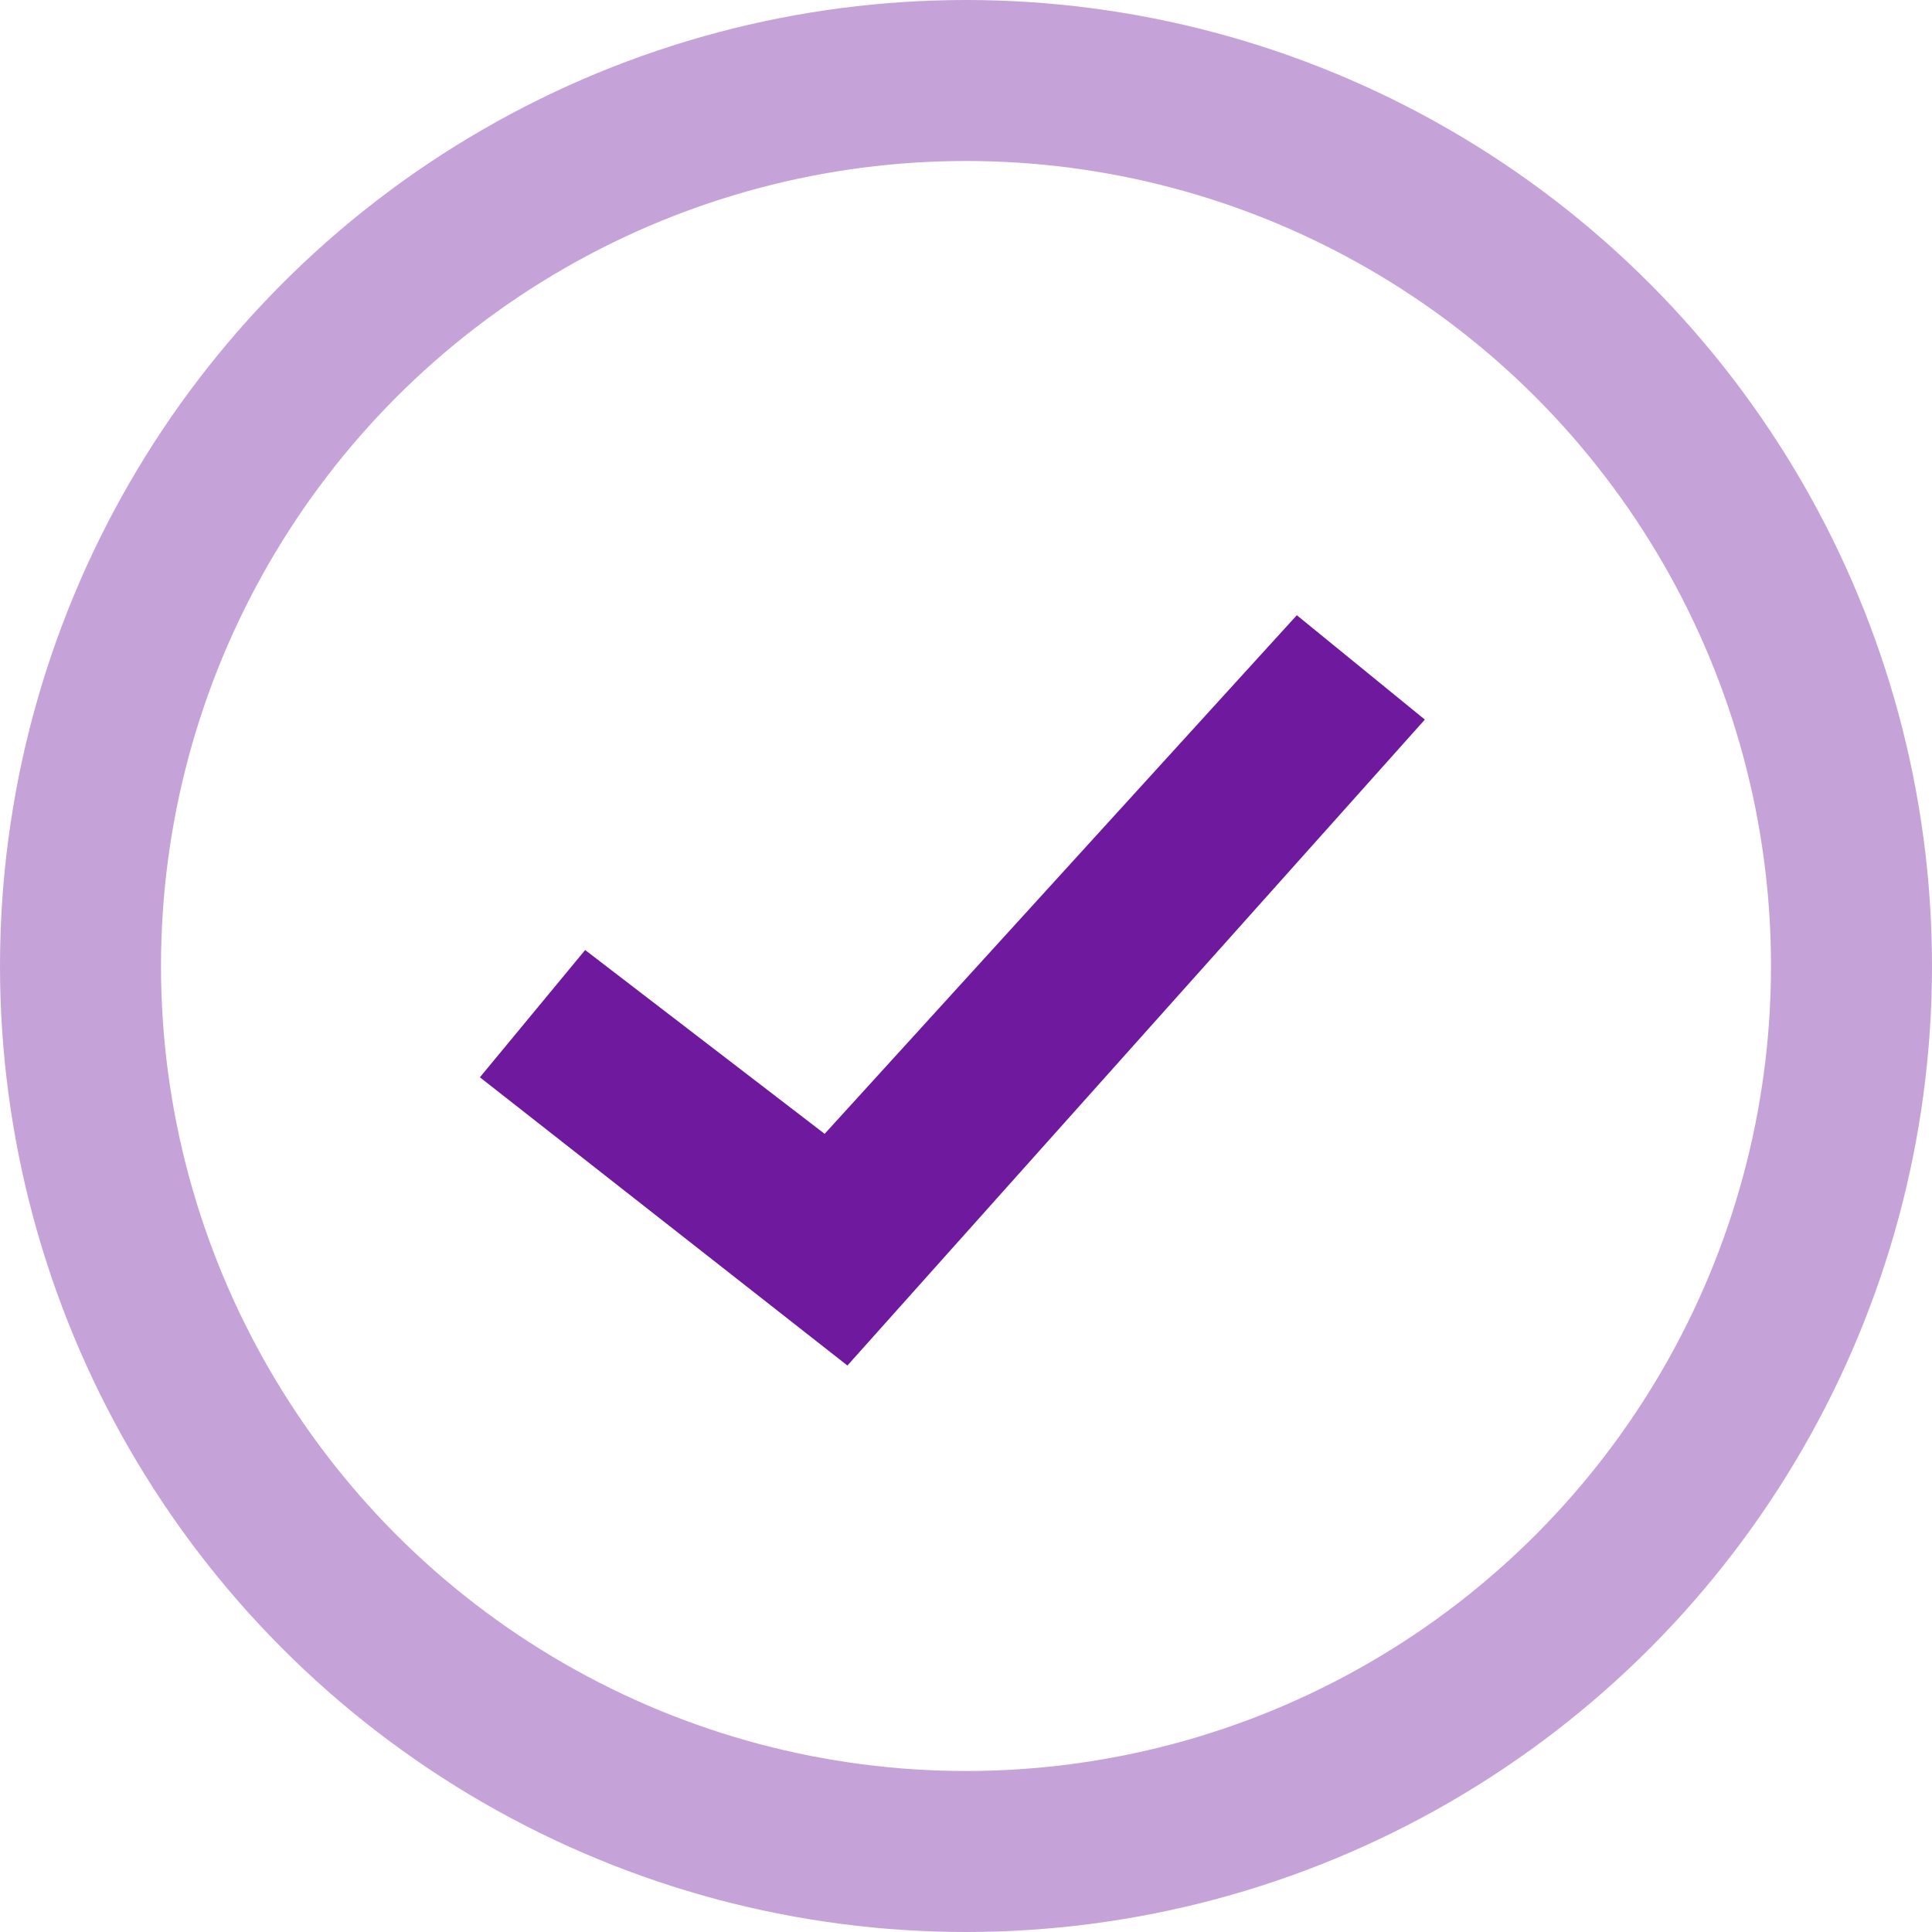
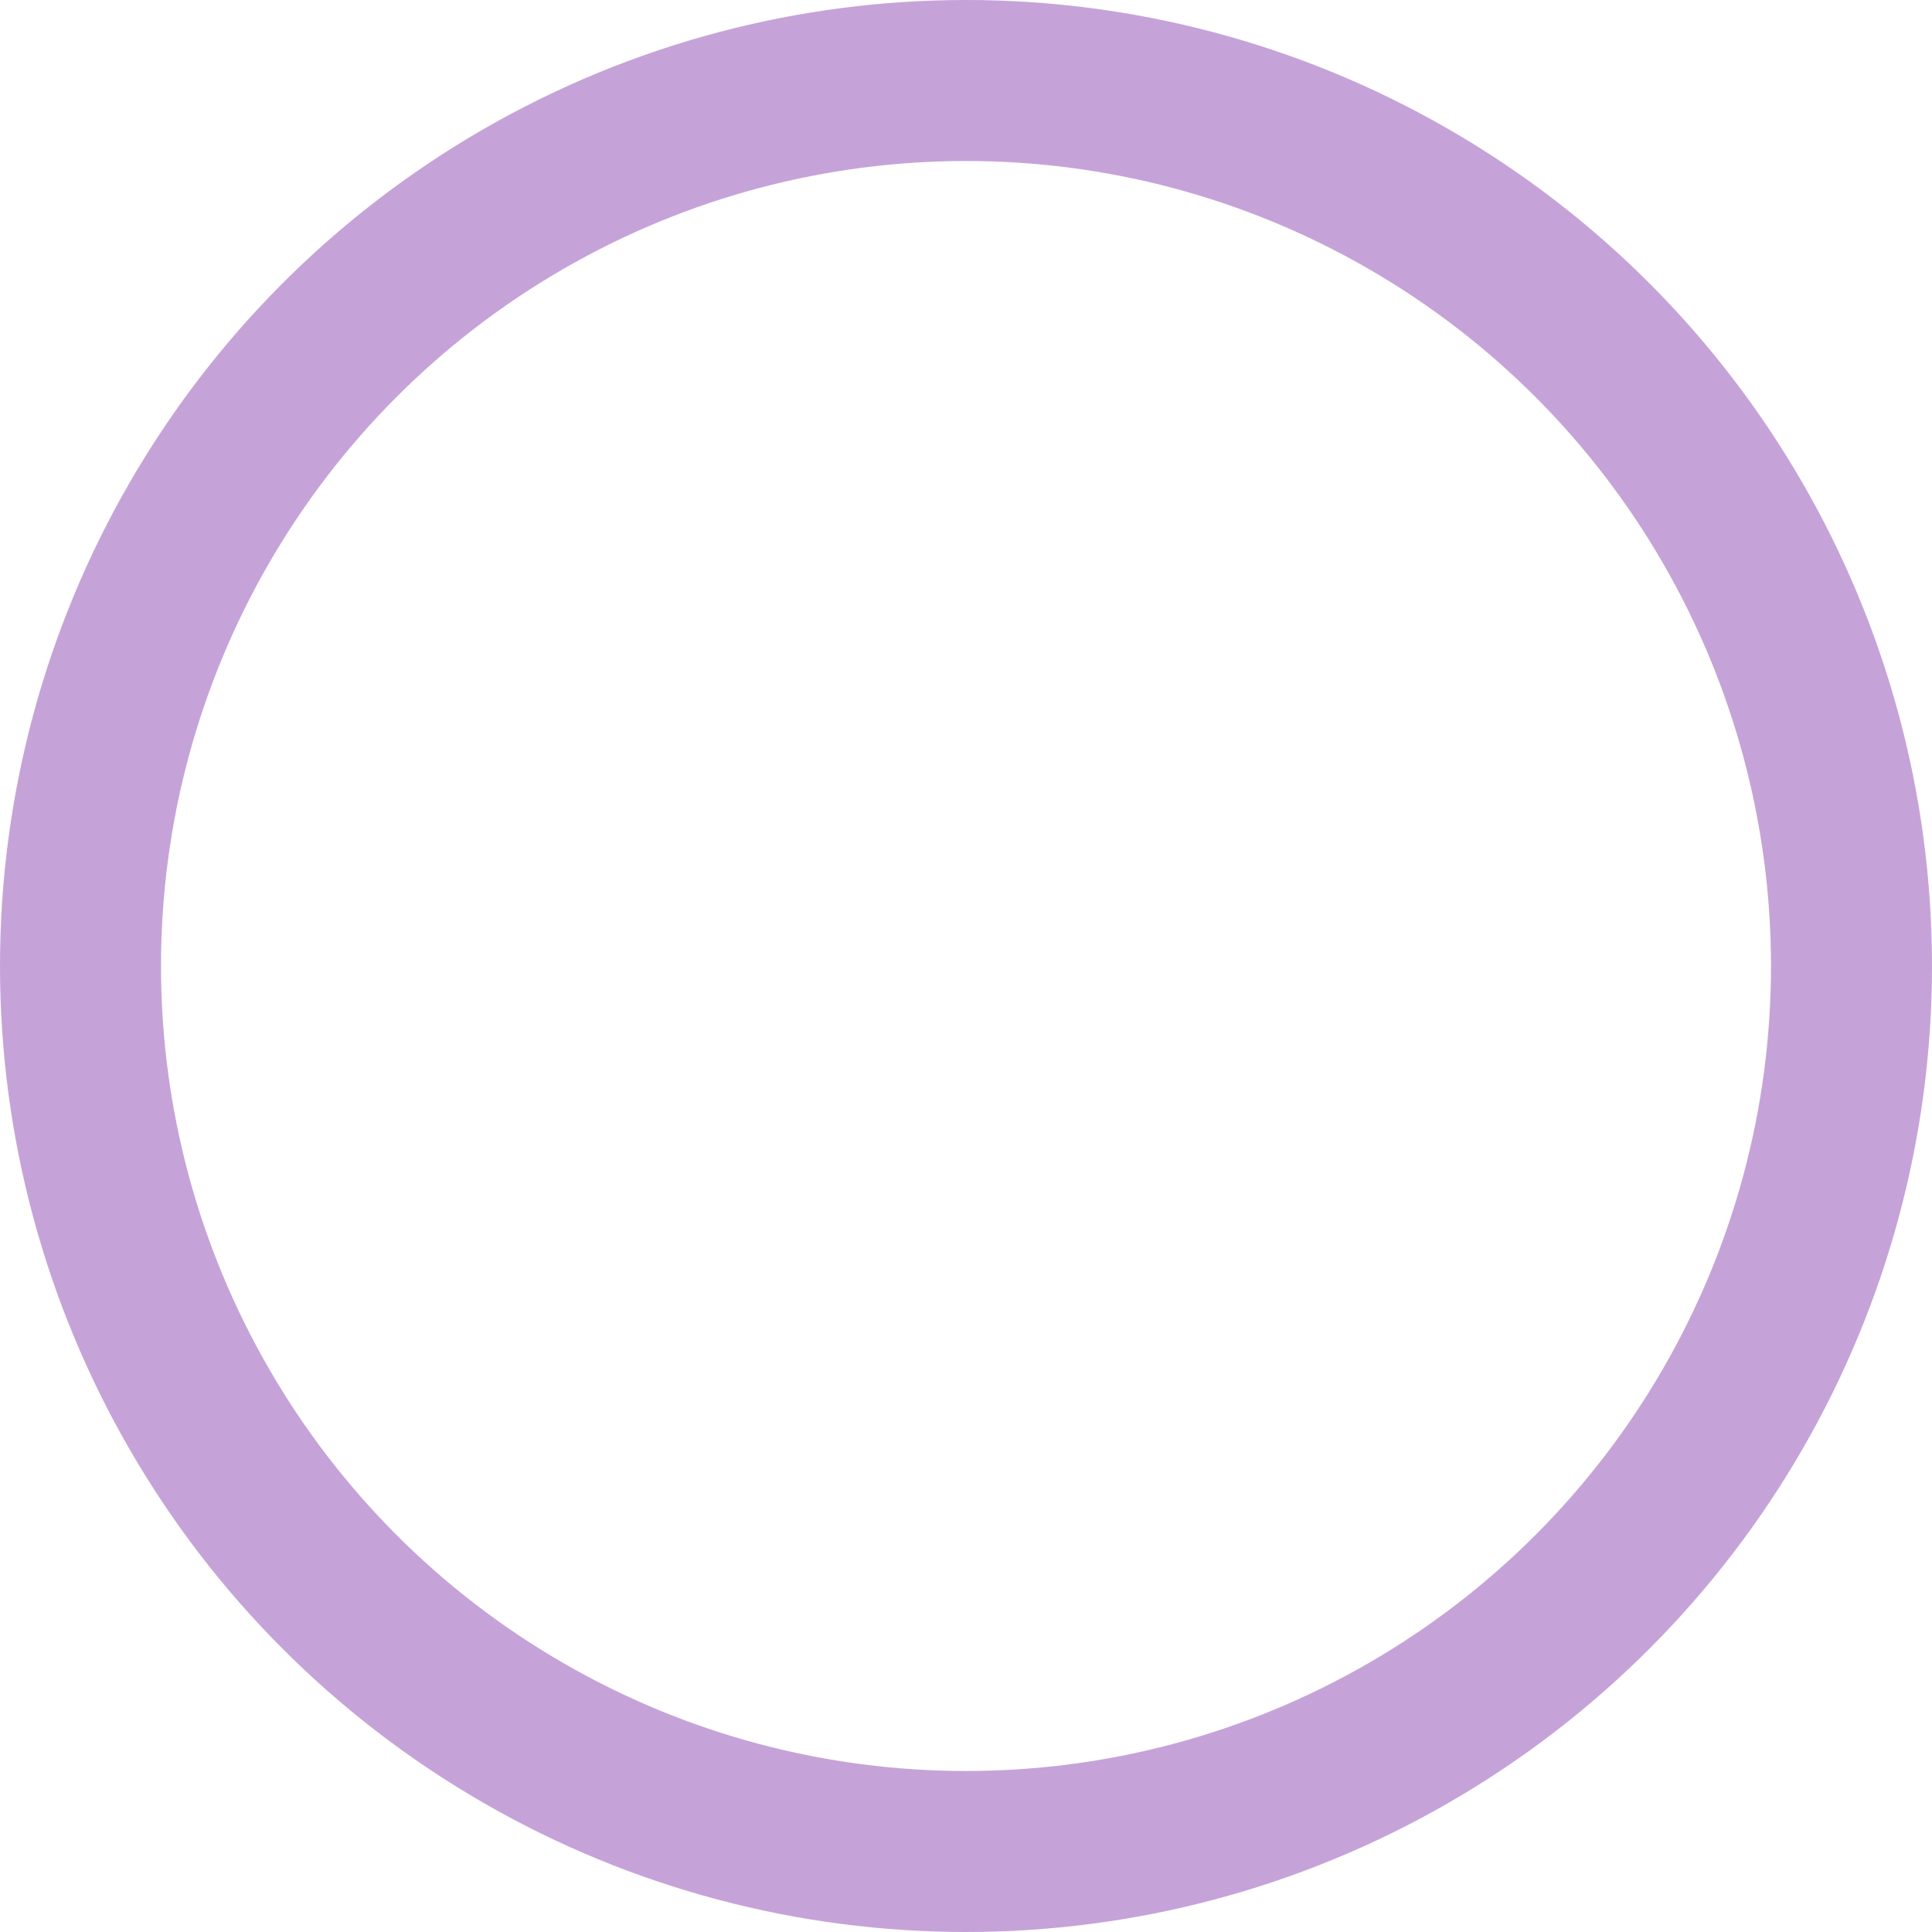
<svg xmlns="http://www.w3.org/2000/svg" width="48" height="48" viewBox="0 0 48 48" fill="none">
-   <path d="M32.219 15.285L20.488 28.17L14.538 23.603L11.923 26.765L21.054 33.926L35.4 17.878L32.219 15.285Z" fill="#6F199F" />
  <circle opacity="0.4" cx="24" cy="24" r="22" stroke="#6F199F" stroke-width="4" />
</svg>